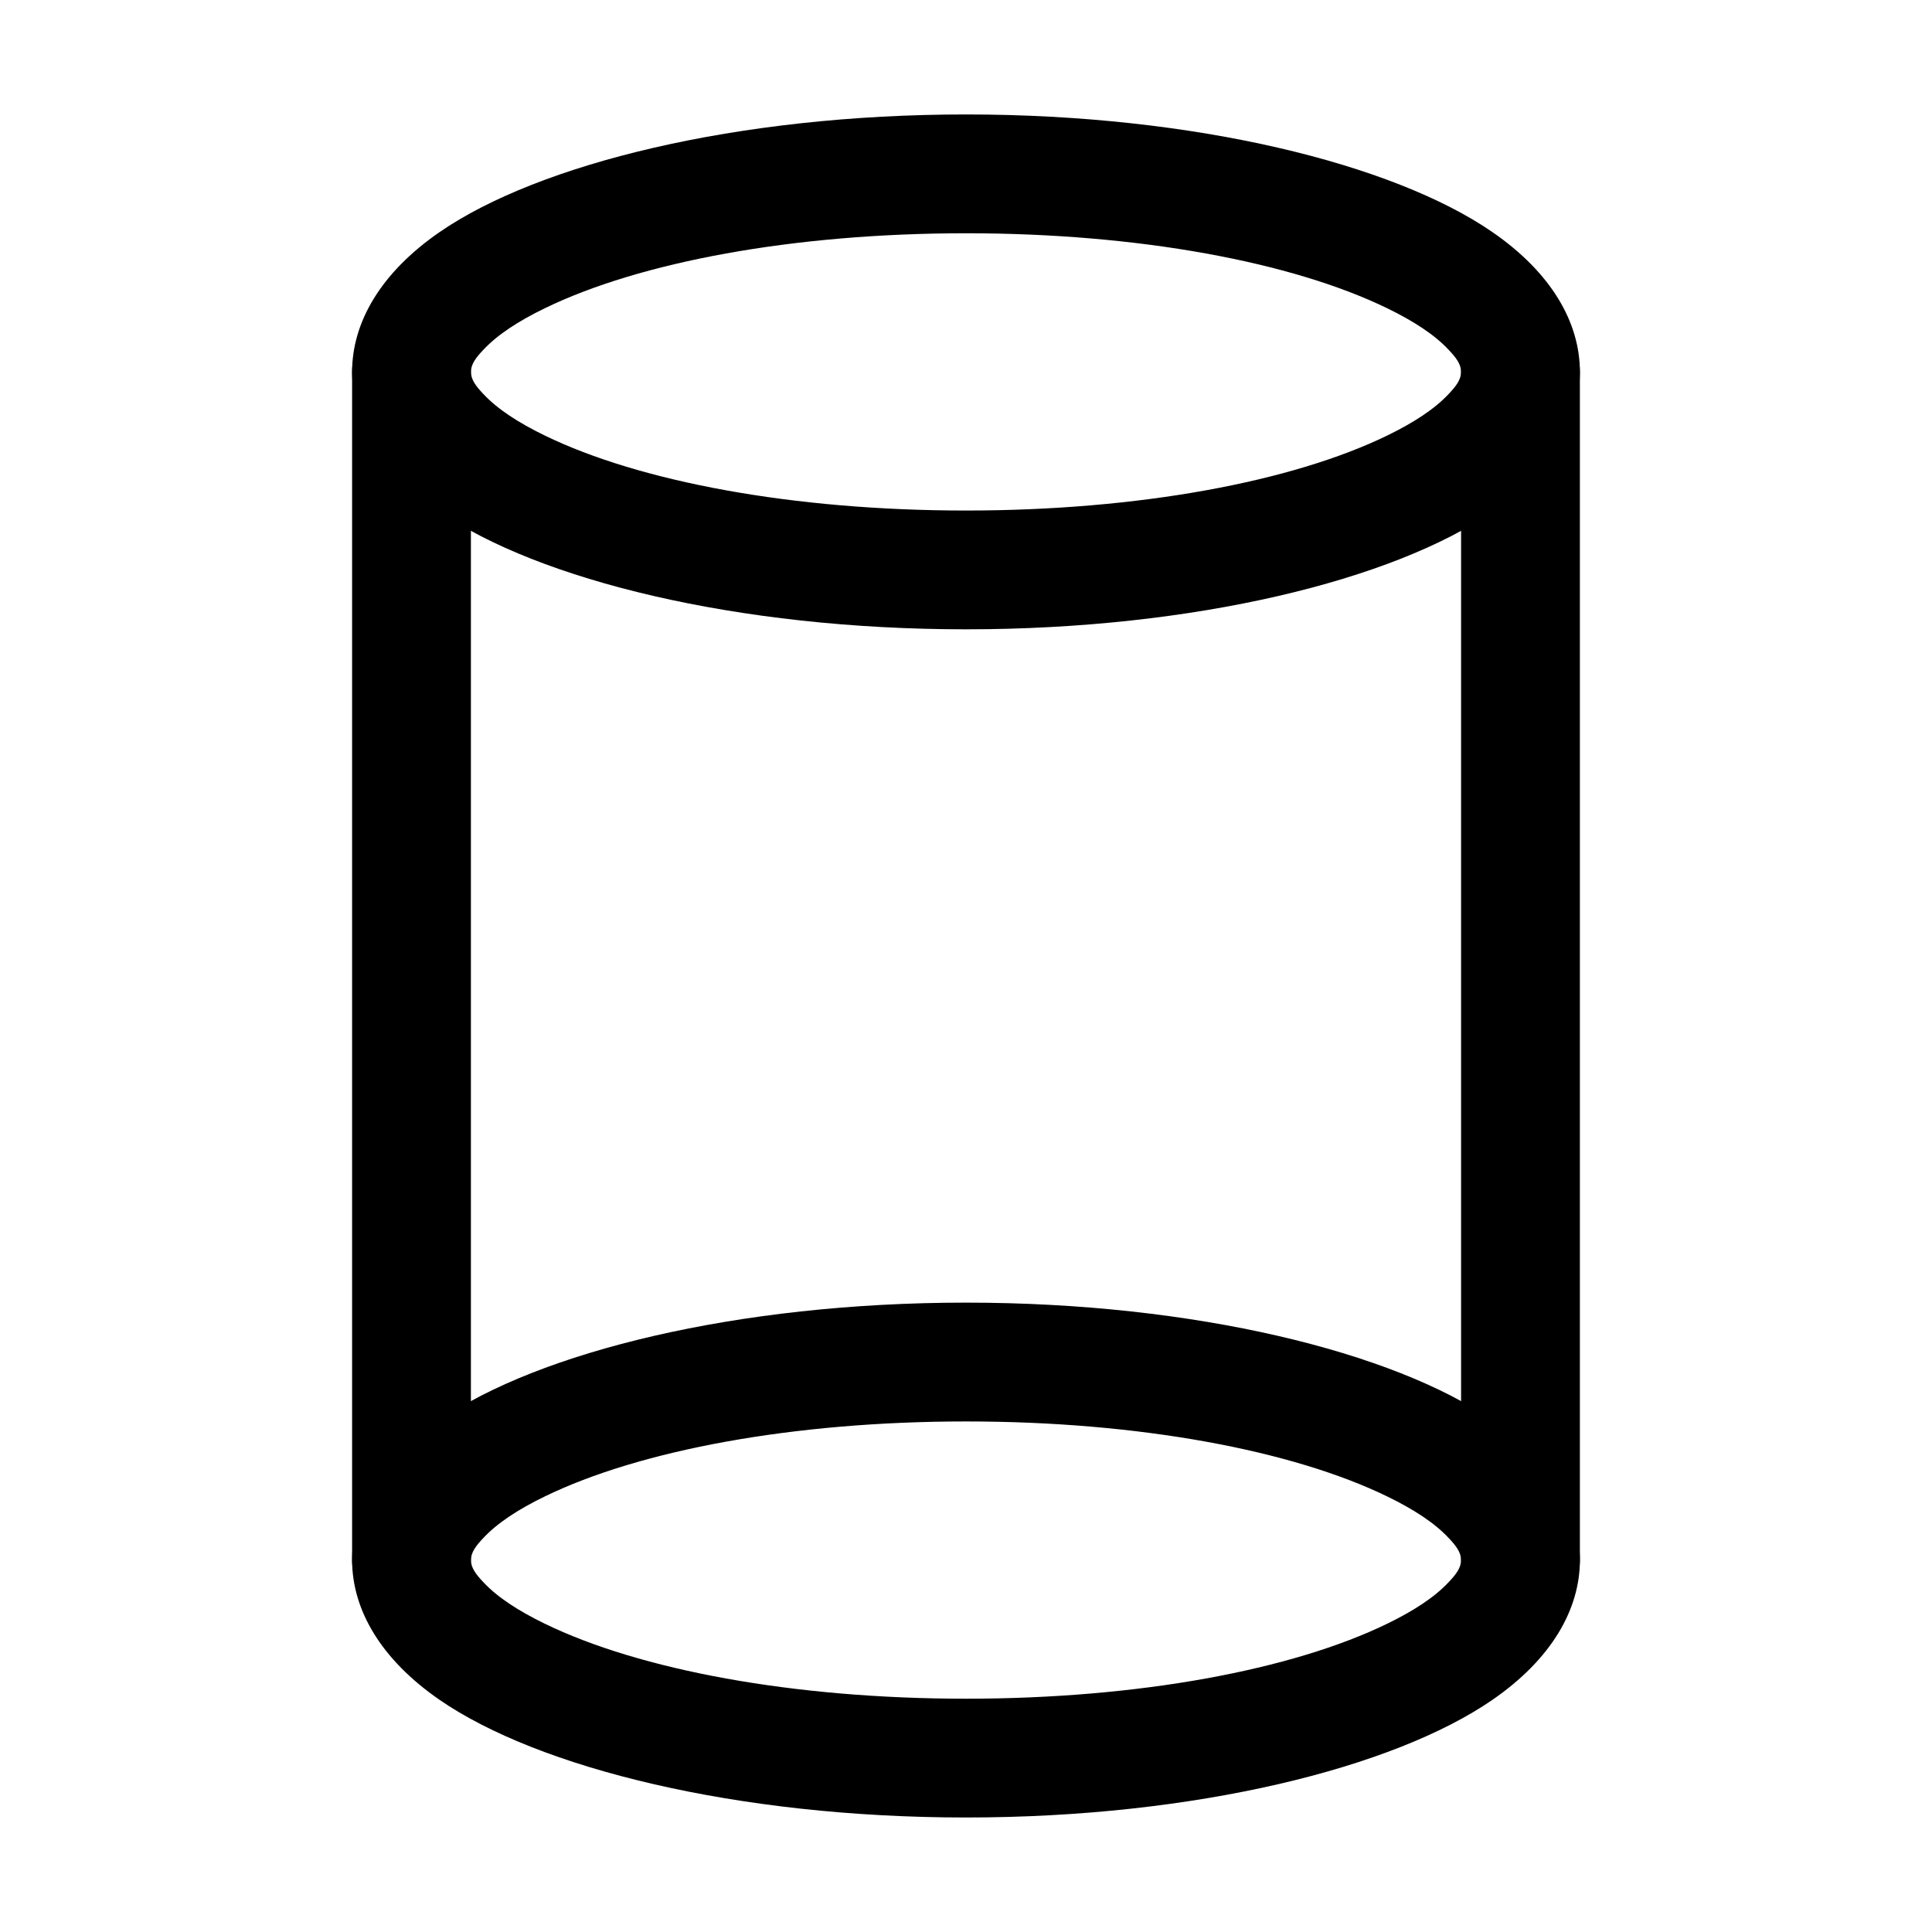
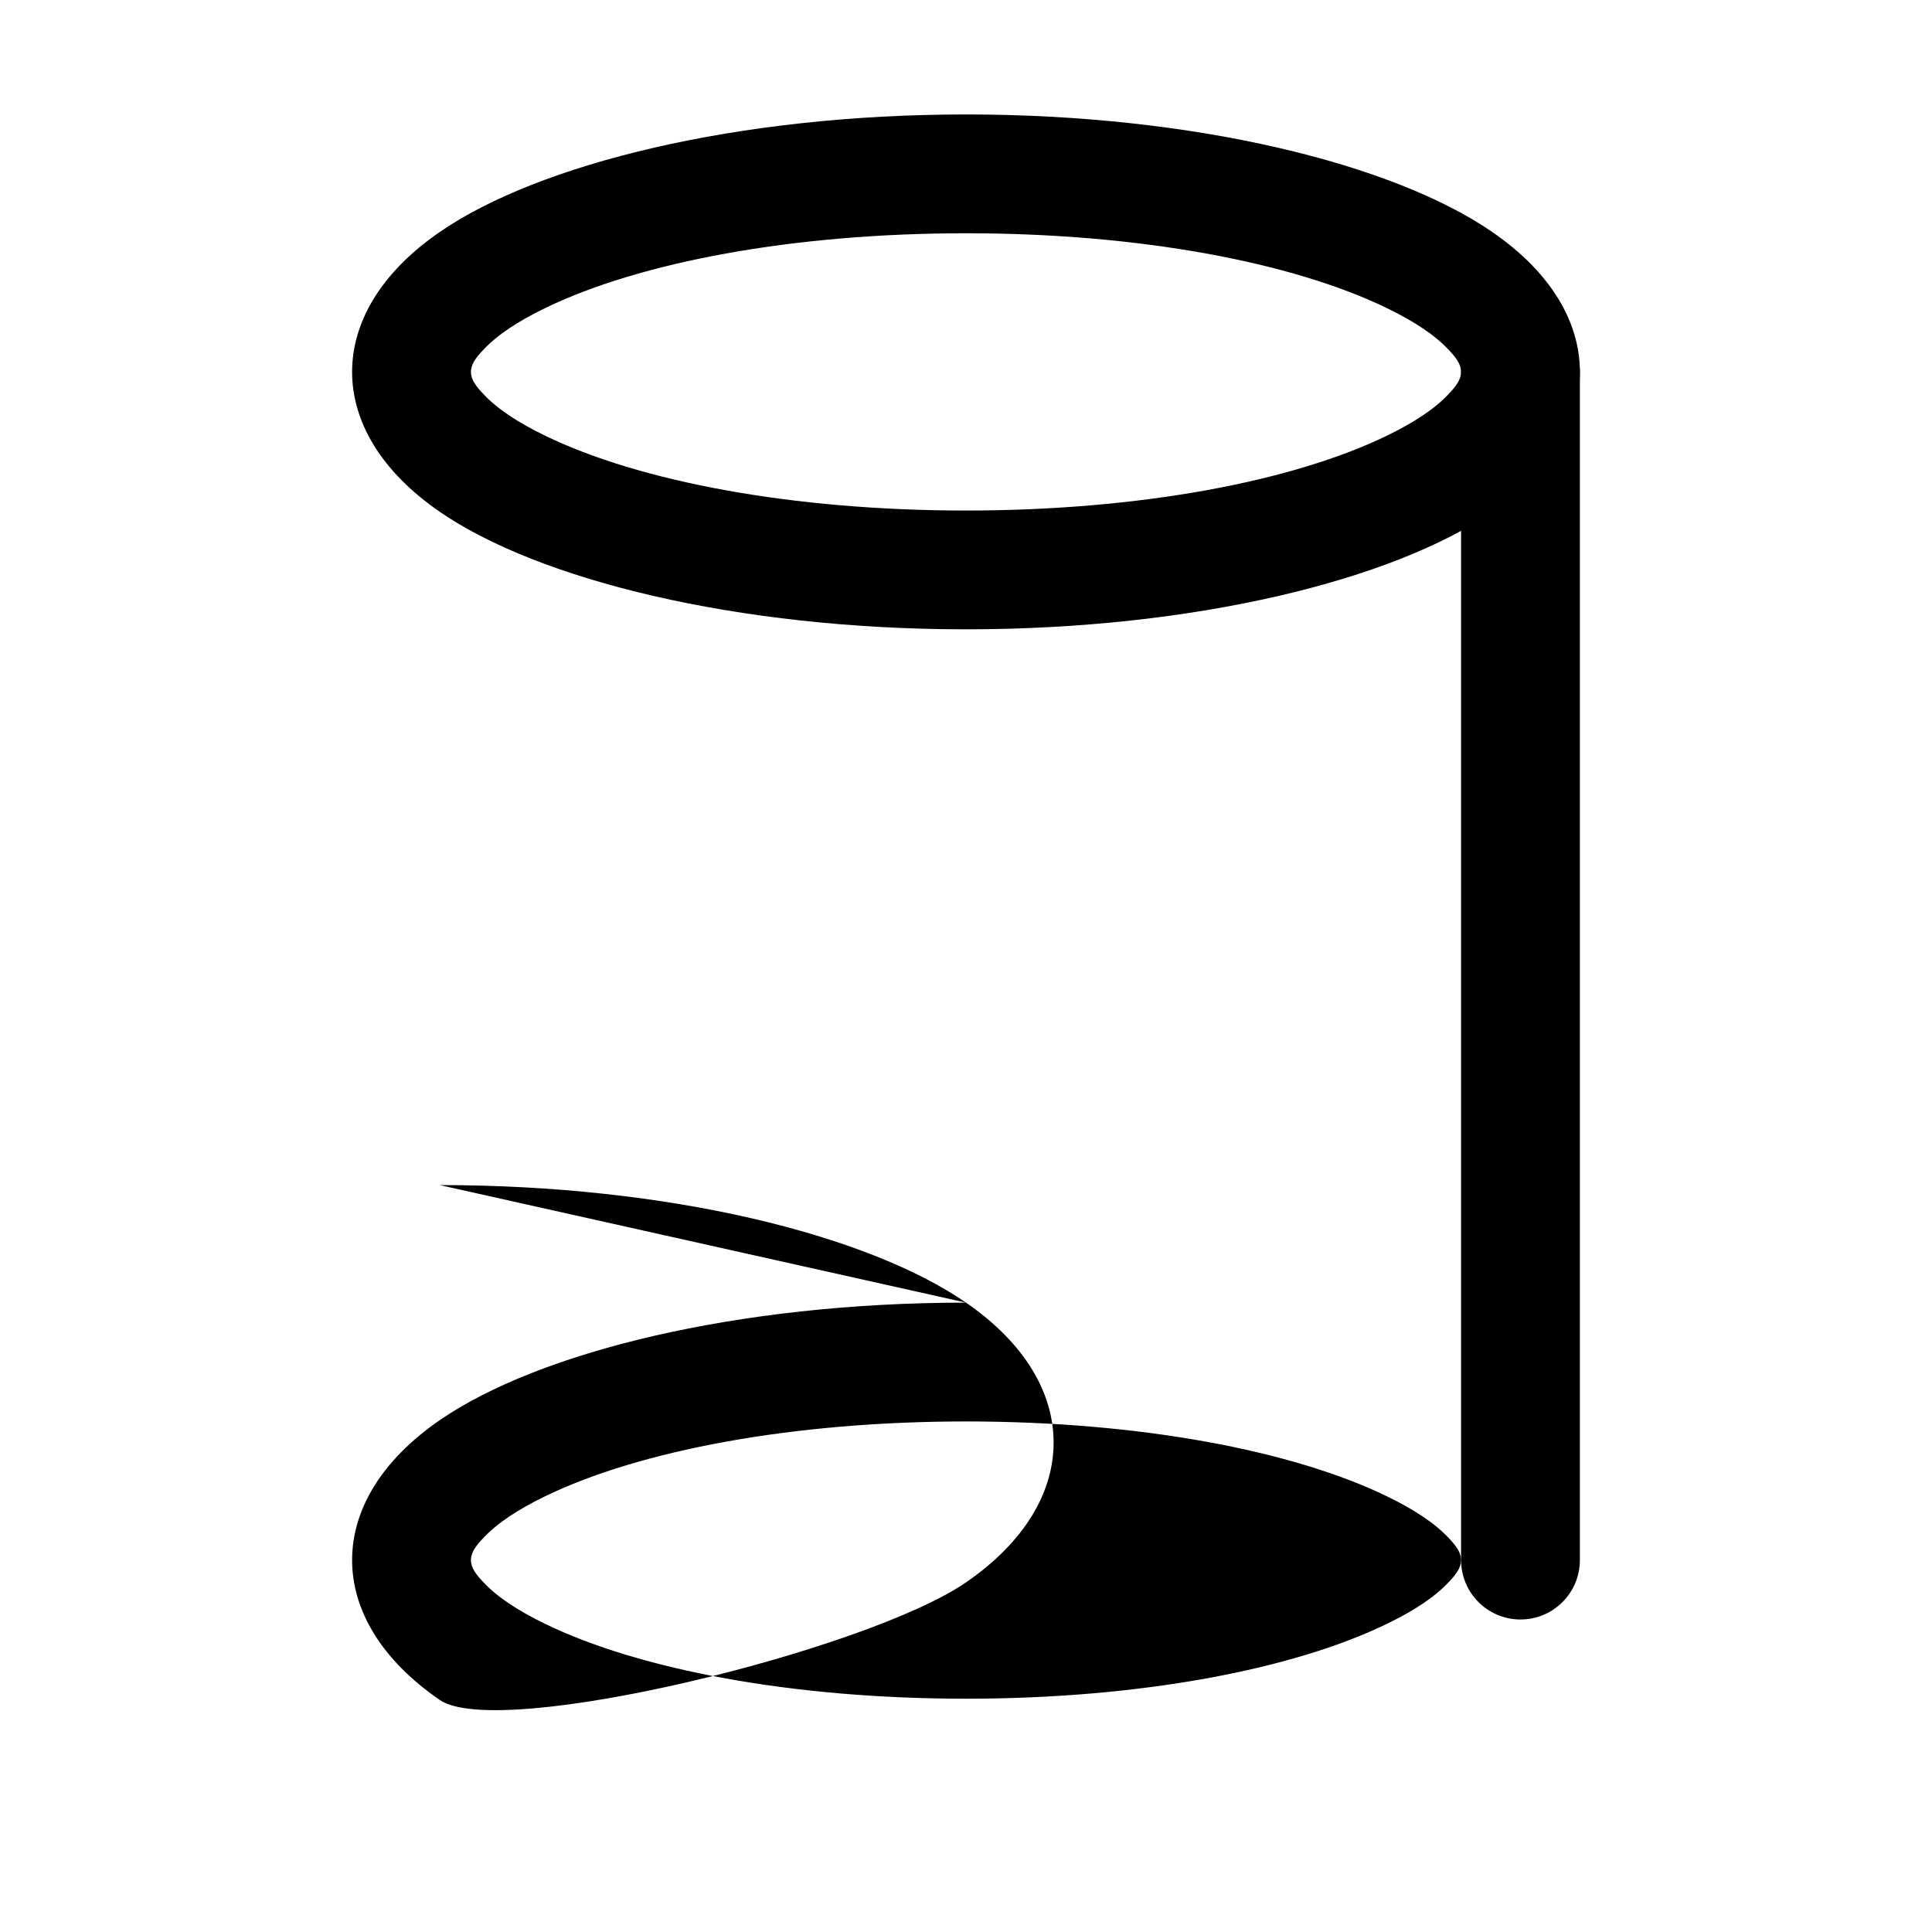
<svg xmlns="http://www.w3.org/2000/svg" fill="#000000" width="800px" height="800px" version="1.1" viewBox="144 144 512 512">
  <g fill-rule="evenodd">
    <path d="m400 174.33c-60.73 0-113.29 13.121-139.47 31.152-15.723 10.832-23.219 24.035-23.219 37.07 0 13.035 7.496 26.238 23.219 37.07 26.176 18.031 78.742 31.152 139.47 31.152s113.29-13.121 139.47-31.152c15.723-10.832 23.219-24.035 23.219-37.07 0-13.035-7.496-26.238-23.219-37.07-26.176-18.031-78.742-31.152-139.47-31.152zm0 31.488c45.805 0 86.508 7.641 111.68 19.902 6.906 3.359 12.492 6.969 16.246 11 1.805 1.91 3.273 3.715 3.273 5.836s-1.469 3.926-3.273 5.836c-3.758 4.031-9.34 7.641-16.246 11-25.168 12.258-65.875 19.902-111.68 19.902s-86.508-7.641-111.68-19.902c-6.906-3.359-12.492-6.969-16.246-11-1.805-1.91-3.273-3.715-3.273-5.836s1.469-3.926 3.273-5.836c3.758-4.031 9.34-7.641 16.246-11 25.168-12.258 65.875-19.902 111.68-19.902z" />
-     <path d="m400 489.21c-60.73 0-113.29 13.121-139.47 31.152-15.723 10.832-23.219 24.035-23.219 37.07s7.496 26.238 23.219 37.07c26.176 18.031 78.742 31.152 139.47 31.152s113.29-13.121 139.47-31.152c15.723-10.832 23.219-24.035 23.219-37.07s-7.496-26.238-23.219-37.07c-26.176-18.031-78.742-31.152-139.47-31.152zm0 31.488c45.805 0 86.508 7.641 111.68 19.902 6.906 3.359 12.492 6.969 16.246 11 1.805 1.91 3.273 3.715 3.273 5.836s-1.469 3.926-3.273 5.836c-3.758 4.031-9.34 7.641-16.246 11-25.168 12.258-65.875 19.902-111.68 19.902s-86.508-7.641-111.68-19.902c-6.906-3.359-12.492-6.969-16.246-11-1.805-1.91-3.273-3.715-3.273-5.836s1.469-3.926 3.273-5.836c3.758-4.031 9.34-7.641 16.246-11 25.168-12.258 65.875-19.902 111.68-19.902z" />
+     <path d="m400 489.21c-60.73 0-113.29 13.121-139.47 31.152-15.723 10.832-23.219 24.035-23.219 37.07s7.496 26.238 23.219 37.07s113.29-13.121 139.47-31.152c15.723-10.832 23.219-24.035 23.219-37.07s-7.496-26.238-23.219-37.07c-26.176-18.031-78.742-31.152-139.47-31.152zm0 31.488c45.805 0 86.508 7.641 111.68 19.902 6.906 3.359 12.492 6.969 16.246 11 1.805 1.91 3.273 3.715 3.273 5.836s-1.469 3.926-3.273 5.836c-3.758 4.031-9.34 7.641-16.246 11-25.168 12.258-65.875 19.902-111.68 19.902s-86.508-7.641-111.68-19.902c-6.906-3.359-12.492-6.969-16.246-11-1.805-1.91-3.273-3.715-3.273-5.836s1.469-3.926 3.273-5.836c3.758-4.031 9.34-7.641 16.246-11 25.168-12.258 65.875-19.902 111.68-19.902z" />
    <path d="m531.2 242.56v314.88c0 8.691 7.055 15.742 15.742 15.742 8.691 0 15.742-7.055 15.742-15.742v-314.88c0-8.691-7.055-15.742-15.742-15.742-8.691 0-15.742 7.055-15.742 15.742z" />
-     <path d="m237.31 242.56v314.88c0 8.691 7.055 15.742 15.742 15.742 8.691 0 15.742-7.055 15.742-15.742v-314.88c0-8.691-7.055-15.742-15.742-15.742-8.691 0-15.742 7.055-15.742 15.742z" />
  </g>
</svg>